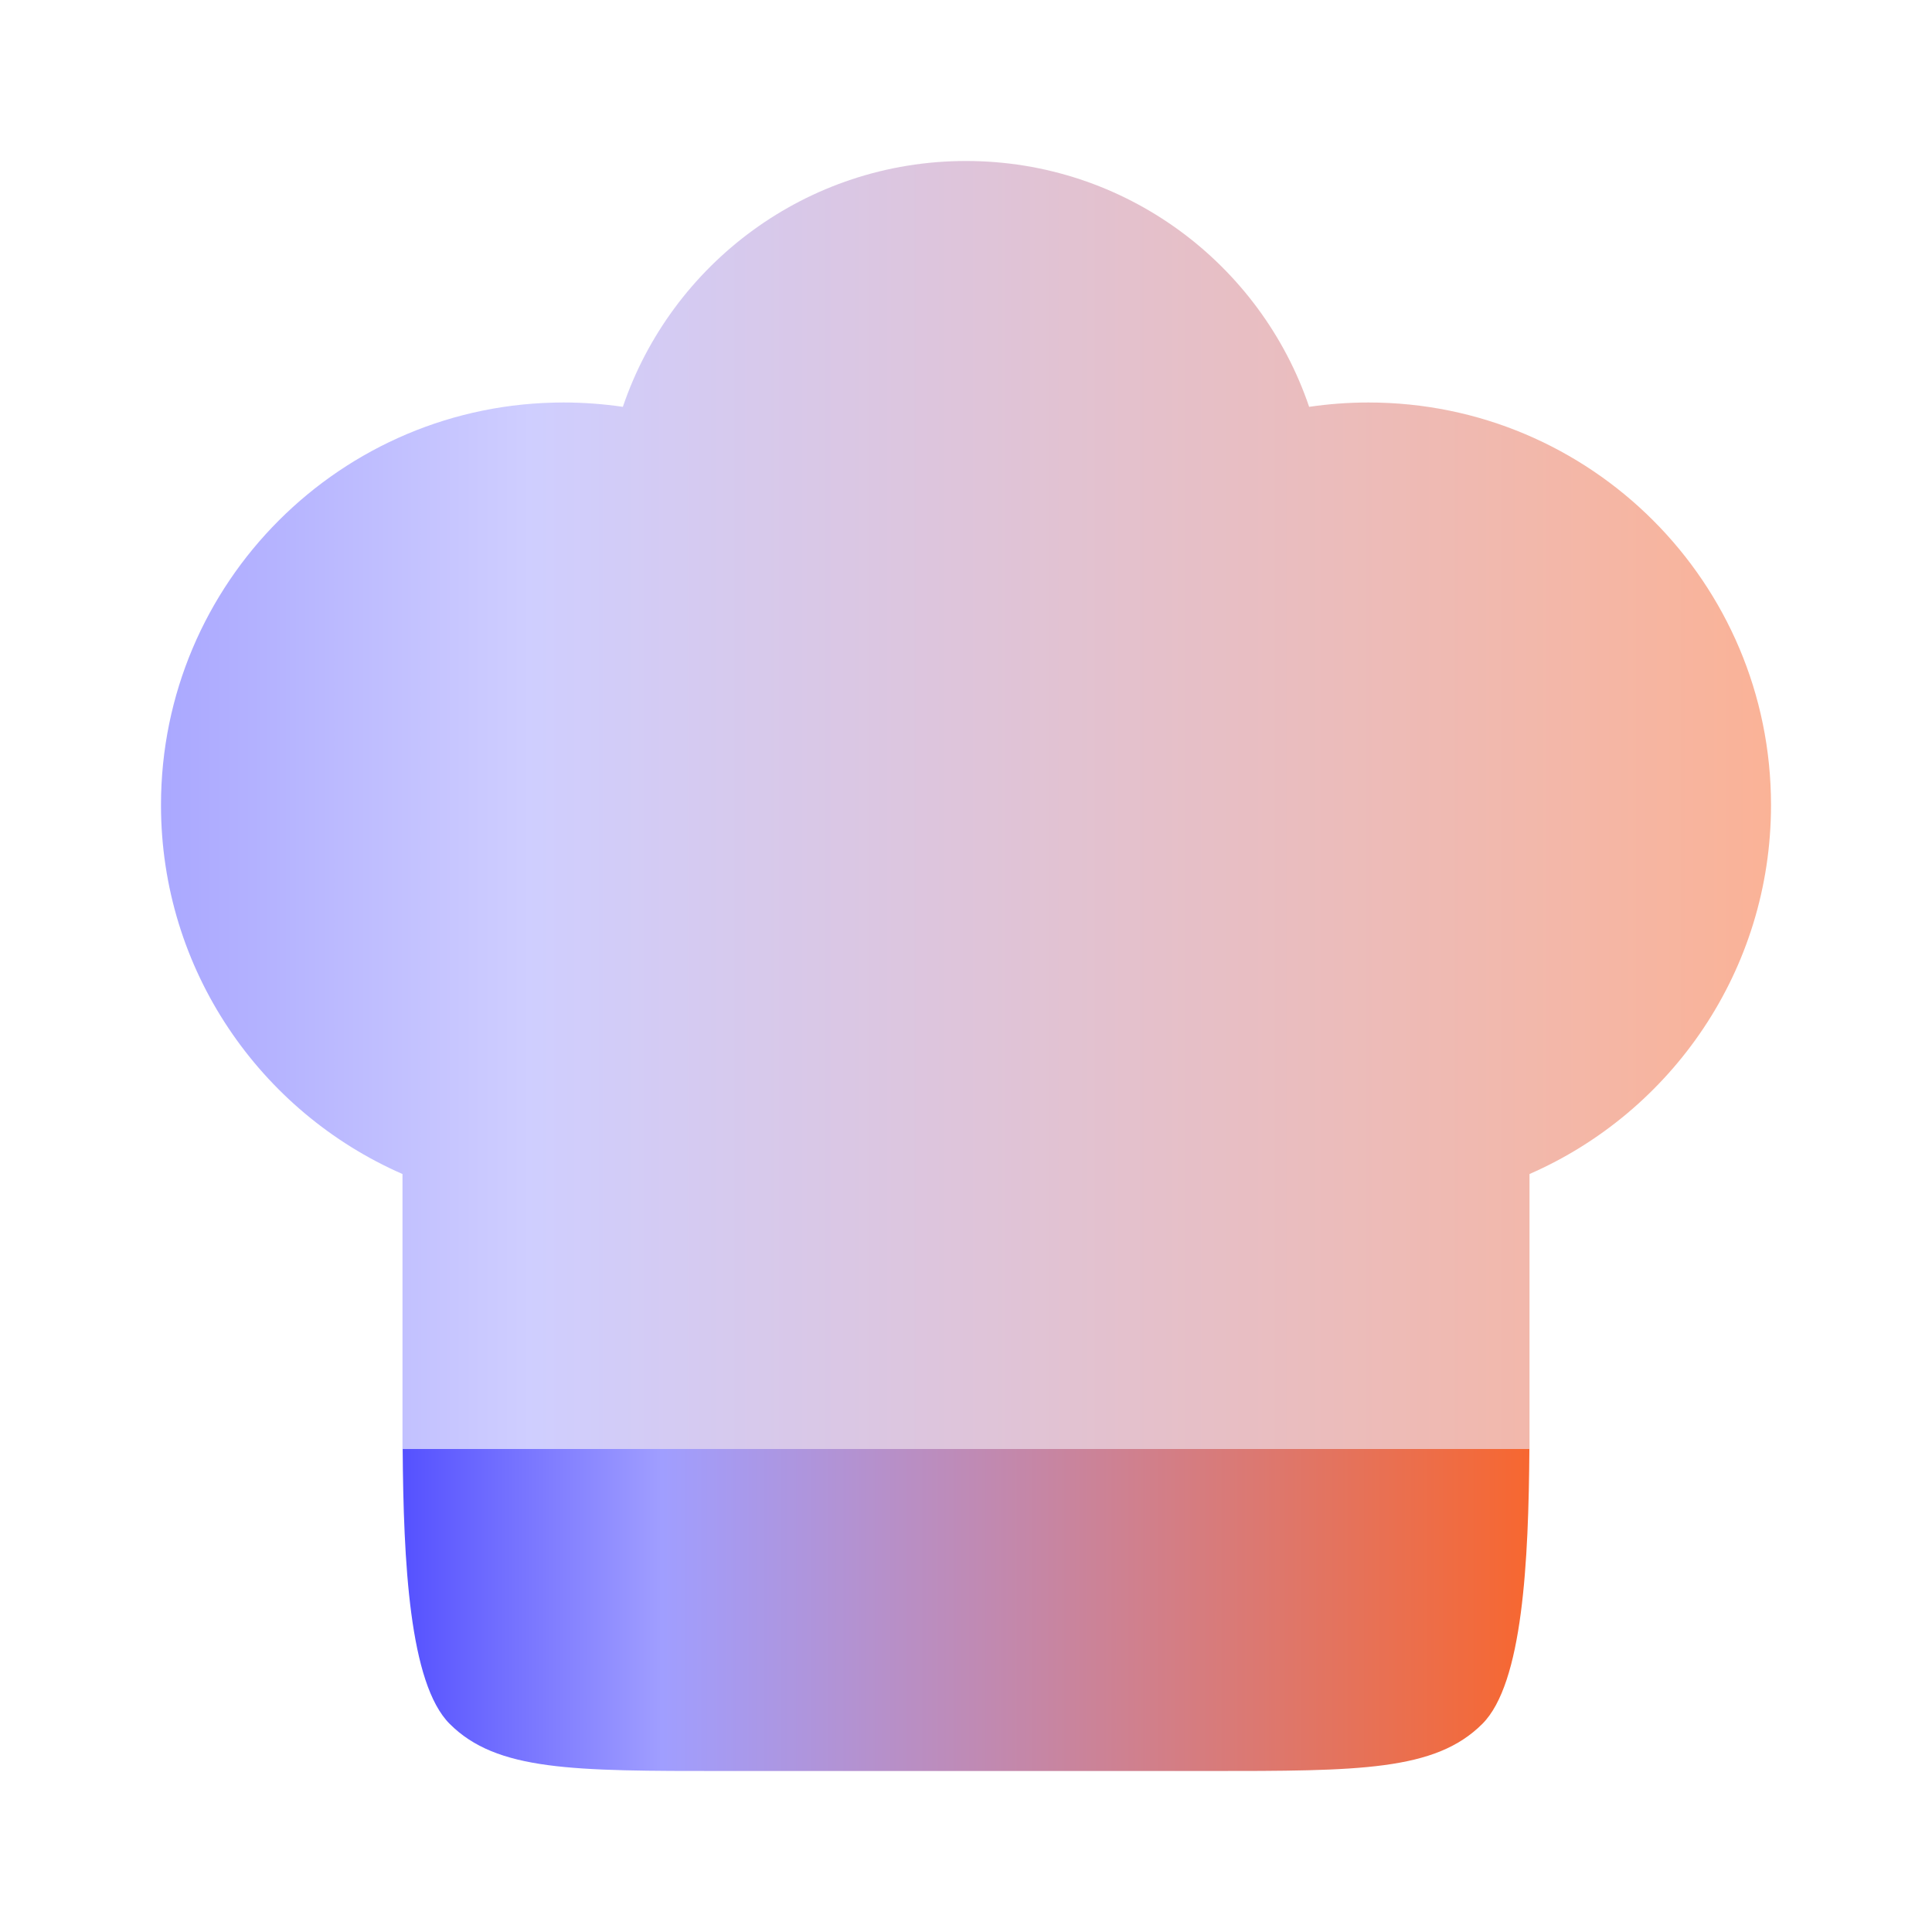
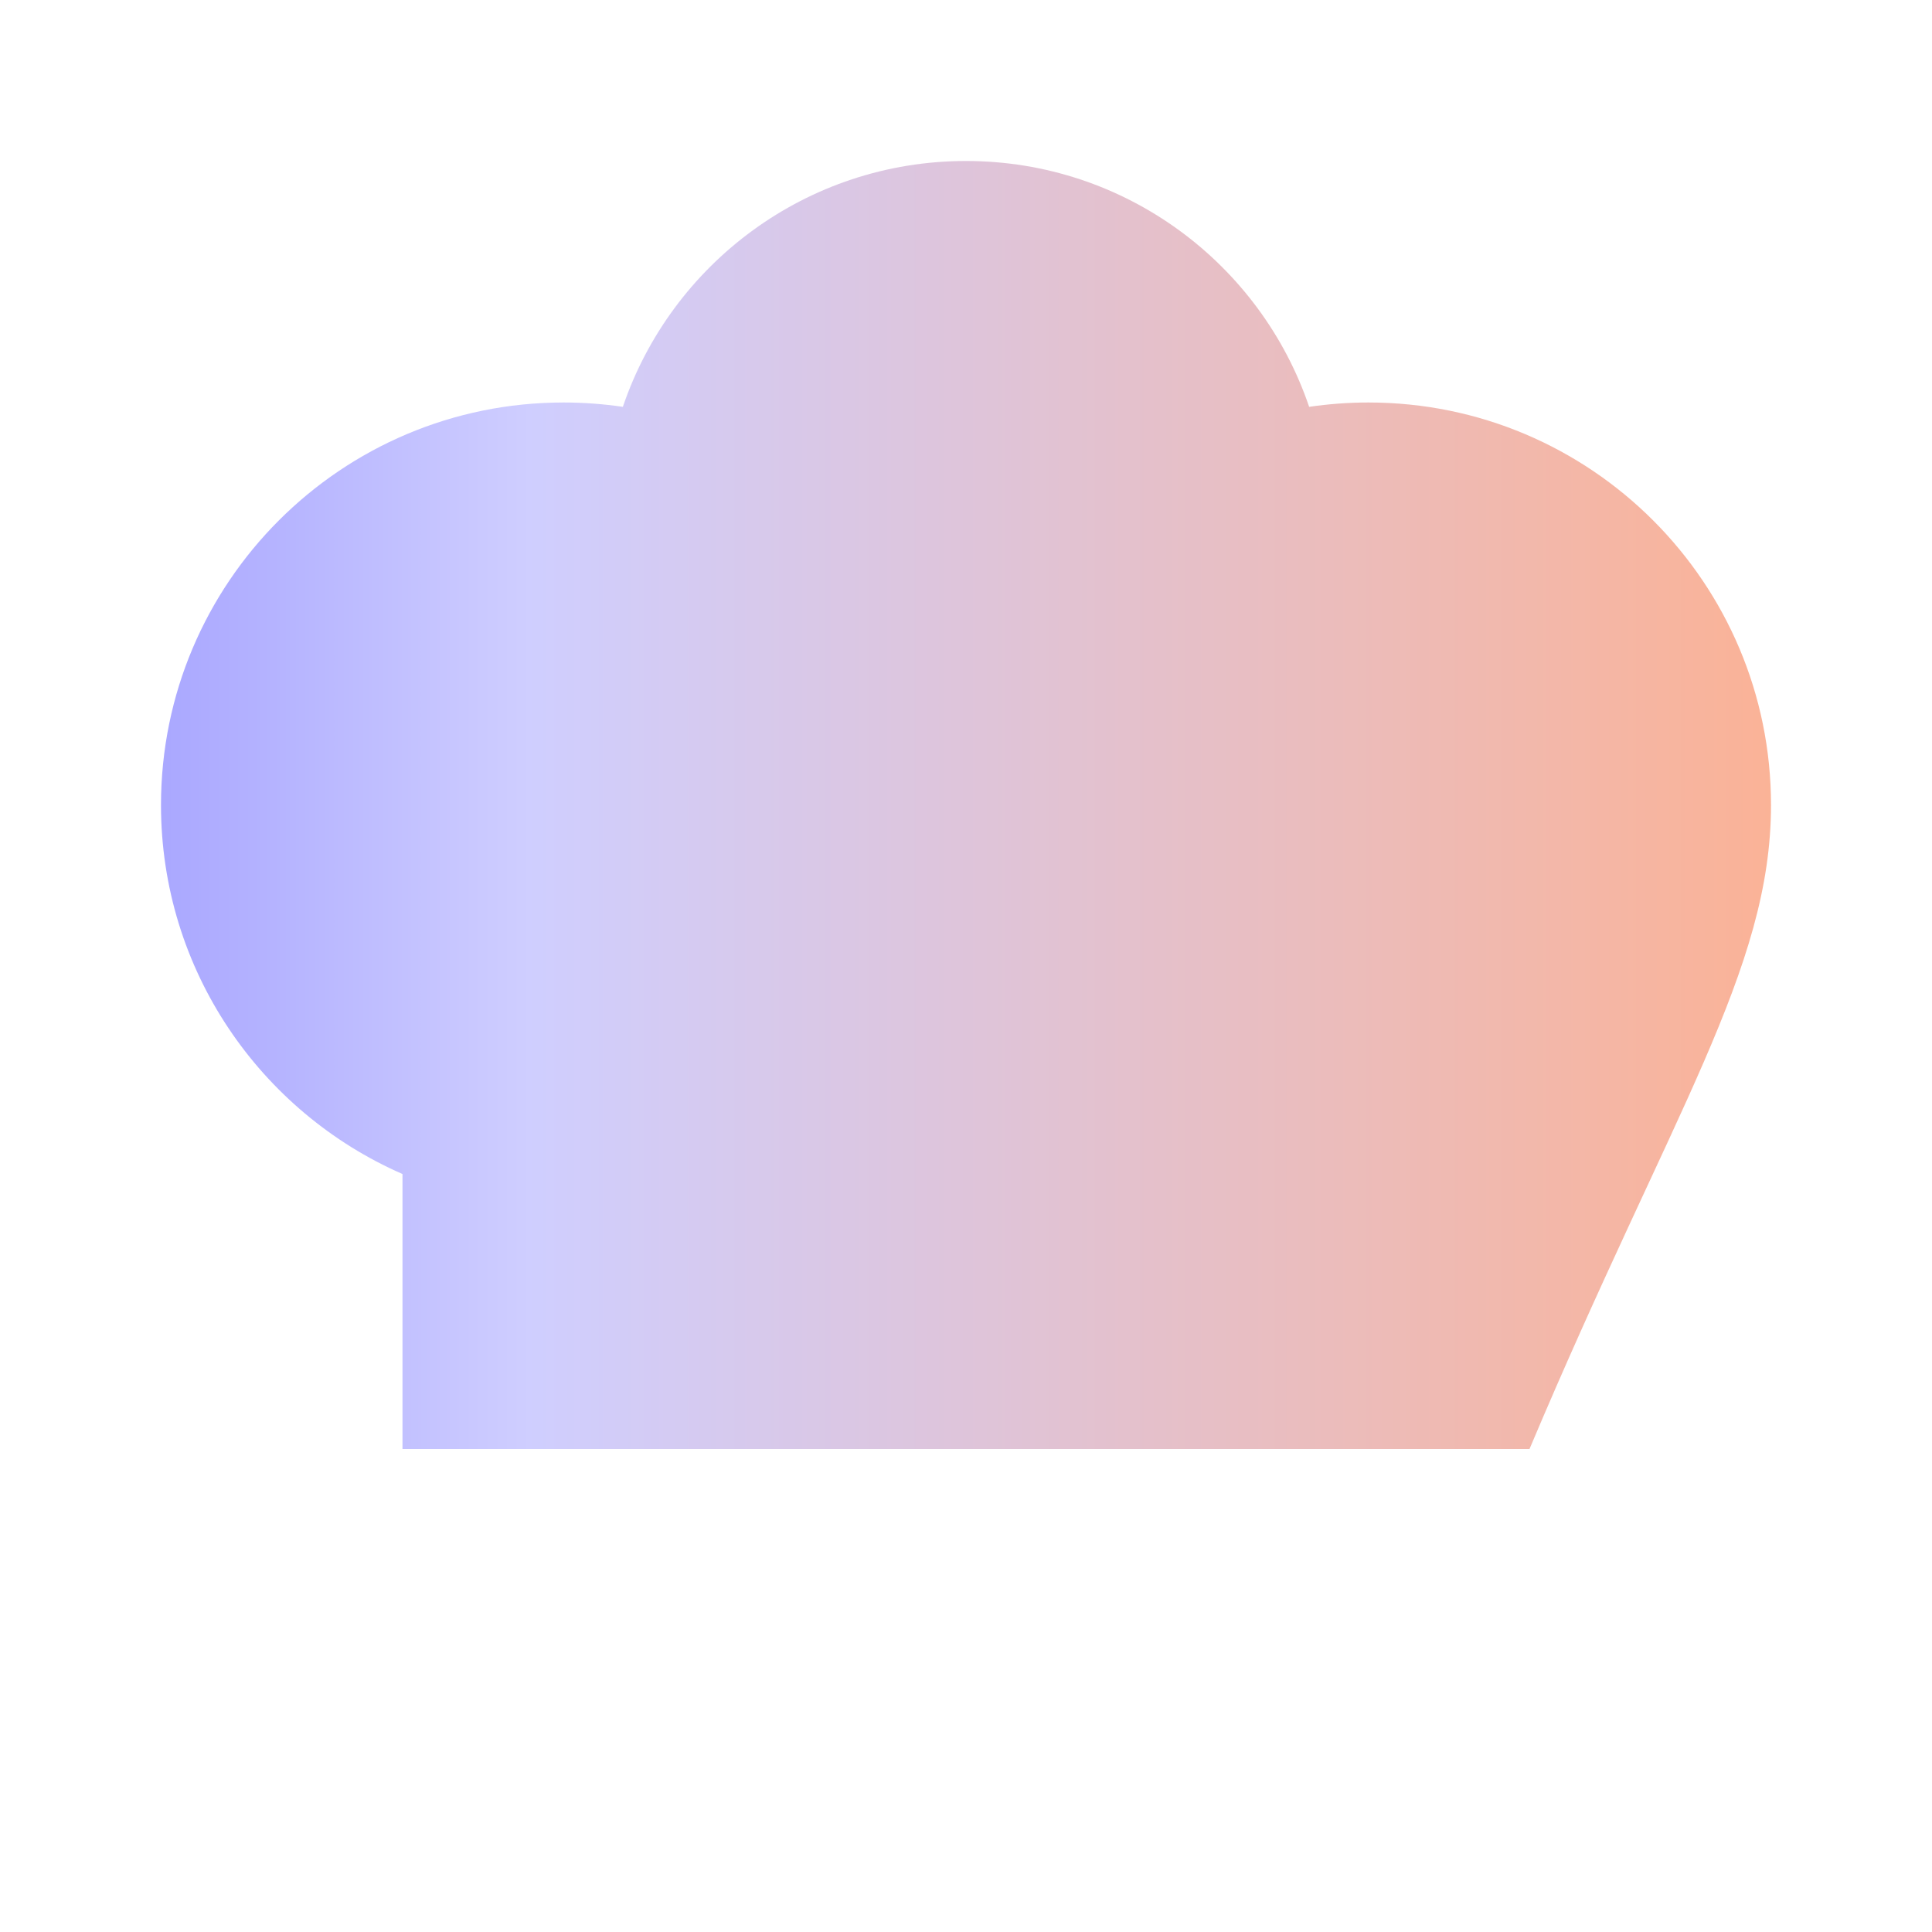
<svg xmlns="http://www.w3.org/2000/svg" width="64" height="64" viewBox="0 0 64 64" fill="none">
-   <path opacity="0.5" d="M18.667 13.333C11.303 13.333 5.333 19.303 5.333 26.667C5.333 32.134 8.624 36.833 13.333 38.891V48H50.667L50.667 38.891C55.376 36.833 58.667 32.134 58.667 26.667C58.667 19.303 52.697 13.333 45.333 13.333C44.665 13.333 44.009 13.383 43.367 13.477C41.761 8.742 37.279 5.333 32 5.333C26.721 5.333 22.239 8.742 20.633 13.477C19.991 13.383 19.335 13.333 18.667 13.333Z" fill="url(#paint0_linear_175_1258)" />
-   <path d="M50.663 48H13.339C13.366 51.725 13.556 55.765 14.896 57.105C16.458 58.667 18.972 58.667 24.001 58.667H40.001C45.029 58.667 47.543 58.667 49.105 57.105C50.445 55.765 50.636 51.725 50.663 48Z" fill="url(#paint1_linear_175_1258)" />
+   <path opacity="0.5" d="M18.667 13.333C11.303 13.333 5.333 19.303 5.333 26.667C5.333 32.134 8.624 36.833 13.333 38.891V48H50.667C55.376 36.833 58.667 32.134 58.667 26.667C58.667 19.303 52.697 13.333 45.333 13.333C44.665 13.333 44.009 13.383 43.367 13.477C41.761 8.742 37.279 5.333 32 5.333C26.721 5.333 22.239 8.742 20.633 13.477C19.991 13.383 19.335 13.333 18.667 13.333Z" fill="url(#paint0_linear_175_1258)" />
  <defs>
    <linearGradient id="paint0_linear_175_1258" x1="5.333" y1="26.667" x2="58.667" y2="26.667" gradientUnits="userSpaceOnUse">
      <stop stop-color="#5551FF" />
      <stop offset="0.23" stop-color="#A09EFF" />
      <stop offset="1" stop-color="#F76730" />
    </linearGradient>
    <linearGradient id="paint1_linear_175_1258" x1="13.339" y1="53.333" x2="50.663" y2="53.333" gradientUnits="userSpaceOnUse">
      <stop stop-color="#5551FF" />
      <stop offset="0.23" stop-color="#A09EFF" />
      <stop offset="1" stop-color="#F76730" />
    </linearGradient>
  </defs>
</svg>